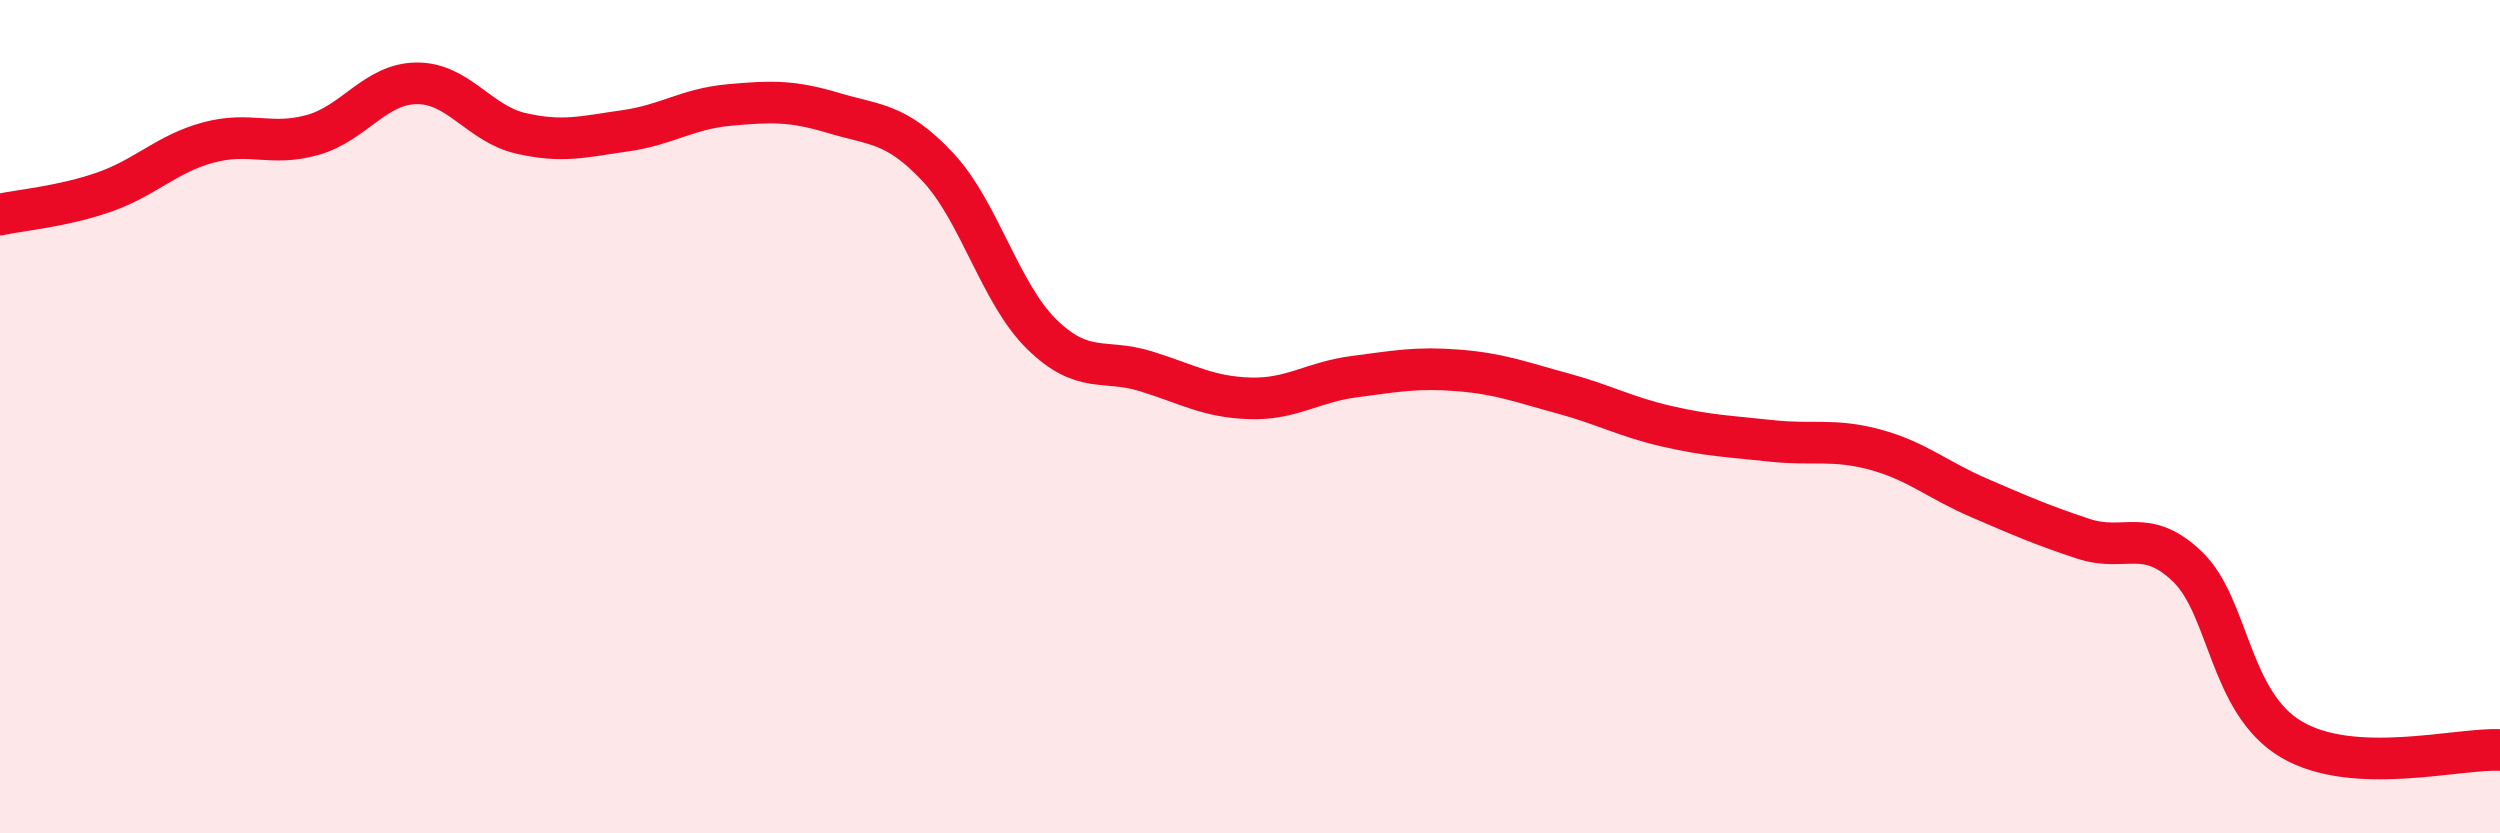
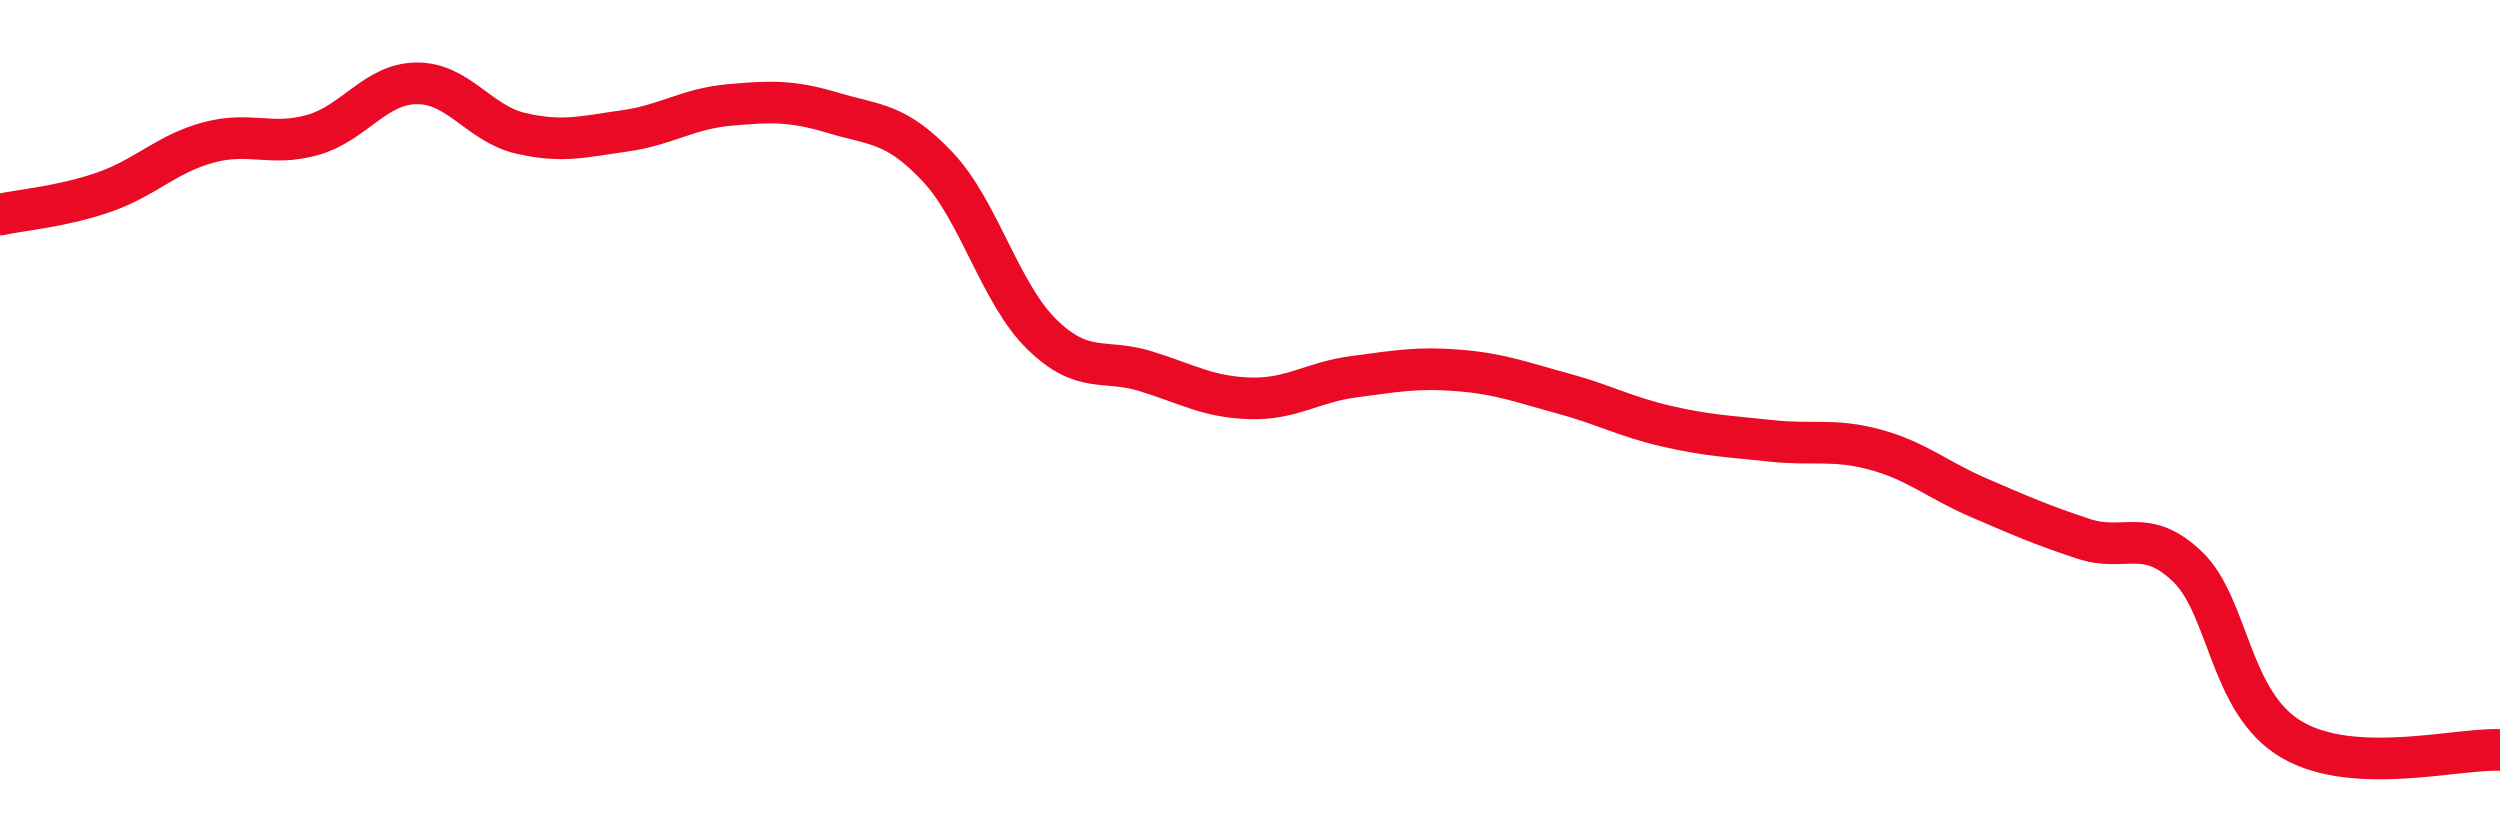
<svg xmlns="http://www.w3.org/2000/svg" width="60" height="20" viewBox="0 0 60 20">
-   <path d="M 0,5.15 C 0.5,5.04 1.5,4.96 2.5,4.61 C 3.5,4.26 4,3.69 5,3.42 C 6,3.15 6.5,3.52 7.5,3.24 C 8.5,2.96 9,2.01 10,2 C 11,1.99 11.5,2.97 12.5,3.2 C 13.5,3.43 14,3.28 15,3.14 C 16,3 16.5,2.61 17.5,2.52 C 18.5,2.43 19,2.41 20,2.71 C 21,3.01 21.5,2.94 22.5,4 C 23.5,5.06 24,7.04 25,8.02 C 26,9 26.5,8.6 27.5,8.91 C 28.5,9.22 29,9.53 30,9.56 C 31,9.59 31.5,9.17 32.5,9.04 C 33.5,8.91 34,8.81 35,8.89 C 36,8.97 36.5,9.17 37.5,9.44 C 38.5,9.71 39,10 40,10.23 C 41,10.46 41.5,10.47 42.5,10.58 C 43.5,10.69 44,10.52 45,10.79 C 46,11.06 46.5,11.52 47.5,11.95 C 48.5,12.38 49,12.6 50,12.93 C 51,13.26 51.5,12.64 52.5,13.6 C 53.5,14.56 53.5,16.87 55,17.75 C 56.5,18.63 59,17.95 60,18L60 20L0 20Z" fill="#EB0A25" opacity="0.1" stroke-linecap="round" stroke-linejoin="round" />
  <path d="M 0,5.15 C 0.5,5.04 1.5,4.96 2.5,4.61 C 3.5,4.26 4,3.69 5,3.42 C 6,3.15 6.5,3.52 7.5,3.24 C 8.5,2.96 9,2.01 10,2 C 11,1.99 11.5,2.97 12.5,3.2 C 13.5,3.43 14,3.28 15,3.14 C 16,3 16.5,2.61 17.5,2.52 C 18.5,2.43 19,2.41 20,2.71 C 21,3.01 21.5,2.94 22.5,4 C 23.5,5.06 24,7.04 25,8.02 C 26,9 26.5,8.6 27.5,8.91 C 28.5,9.22 29,9.53 30,9.56 C 31,9.59 31.5,9.17 32.5,9.04 C 33.5,8.91 34,8.81 35,8.89 C 36,8.97 36.5,9.17 37.5,9.44 C 38.5,9.71 39,10 40,10.23 C 41,10.46 41.5,10.47 42.5,10.58 C 43.5,10.69 44,10.52 45,10.79 C 46,11.06 46.5,11.52 47.5,11.95 C 48.5,12.38 49,12.6 50,12.93 C 51,13.26 51.5,12.64 52.5,13.6 C 53.5,14.56 53.5,16.87 55,17.75 C 56.5,18.63 59,17.95 60,18" stroke="#EB0A25" stroke-width="1" fill="none" stroke-linecap="round" stroke-linejoin="round" />
</svg>